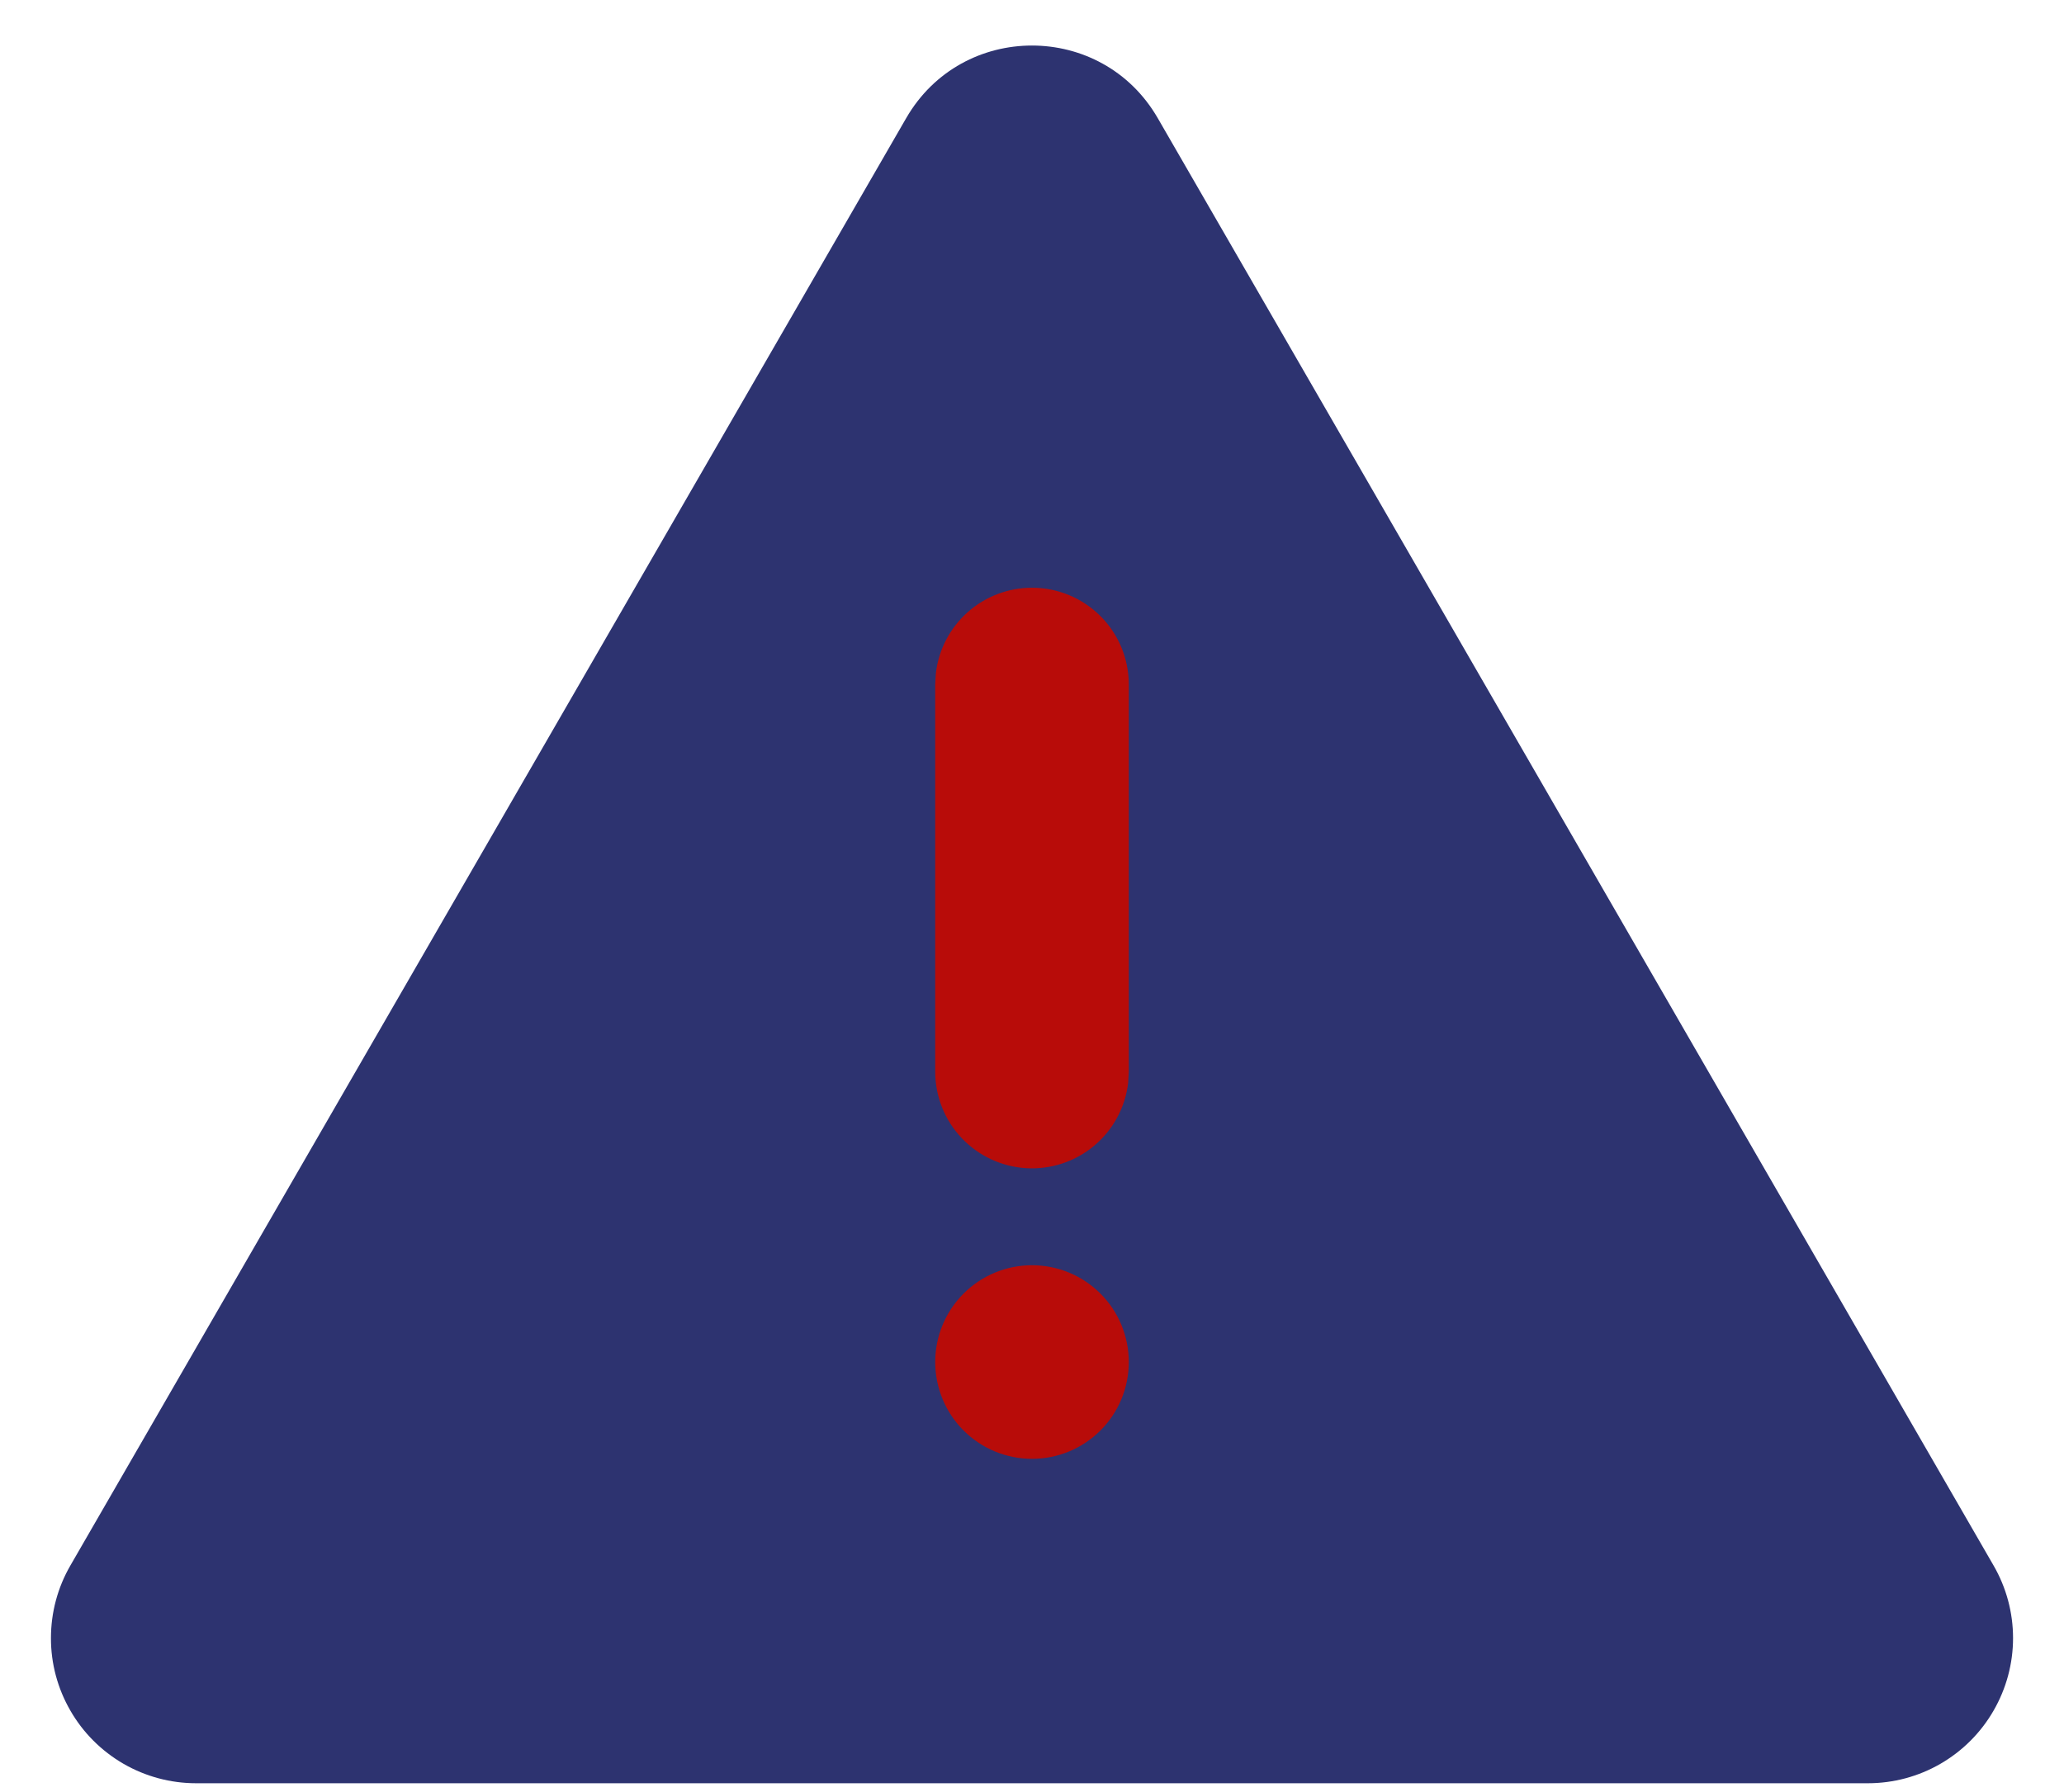
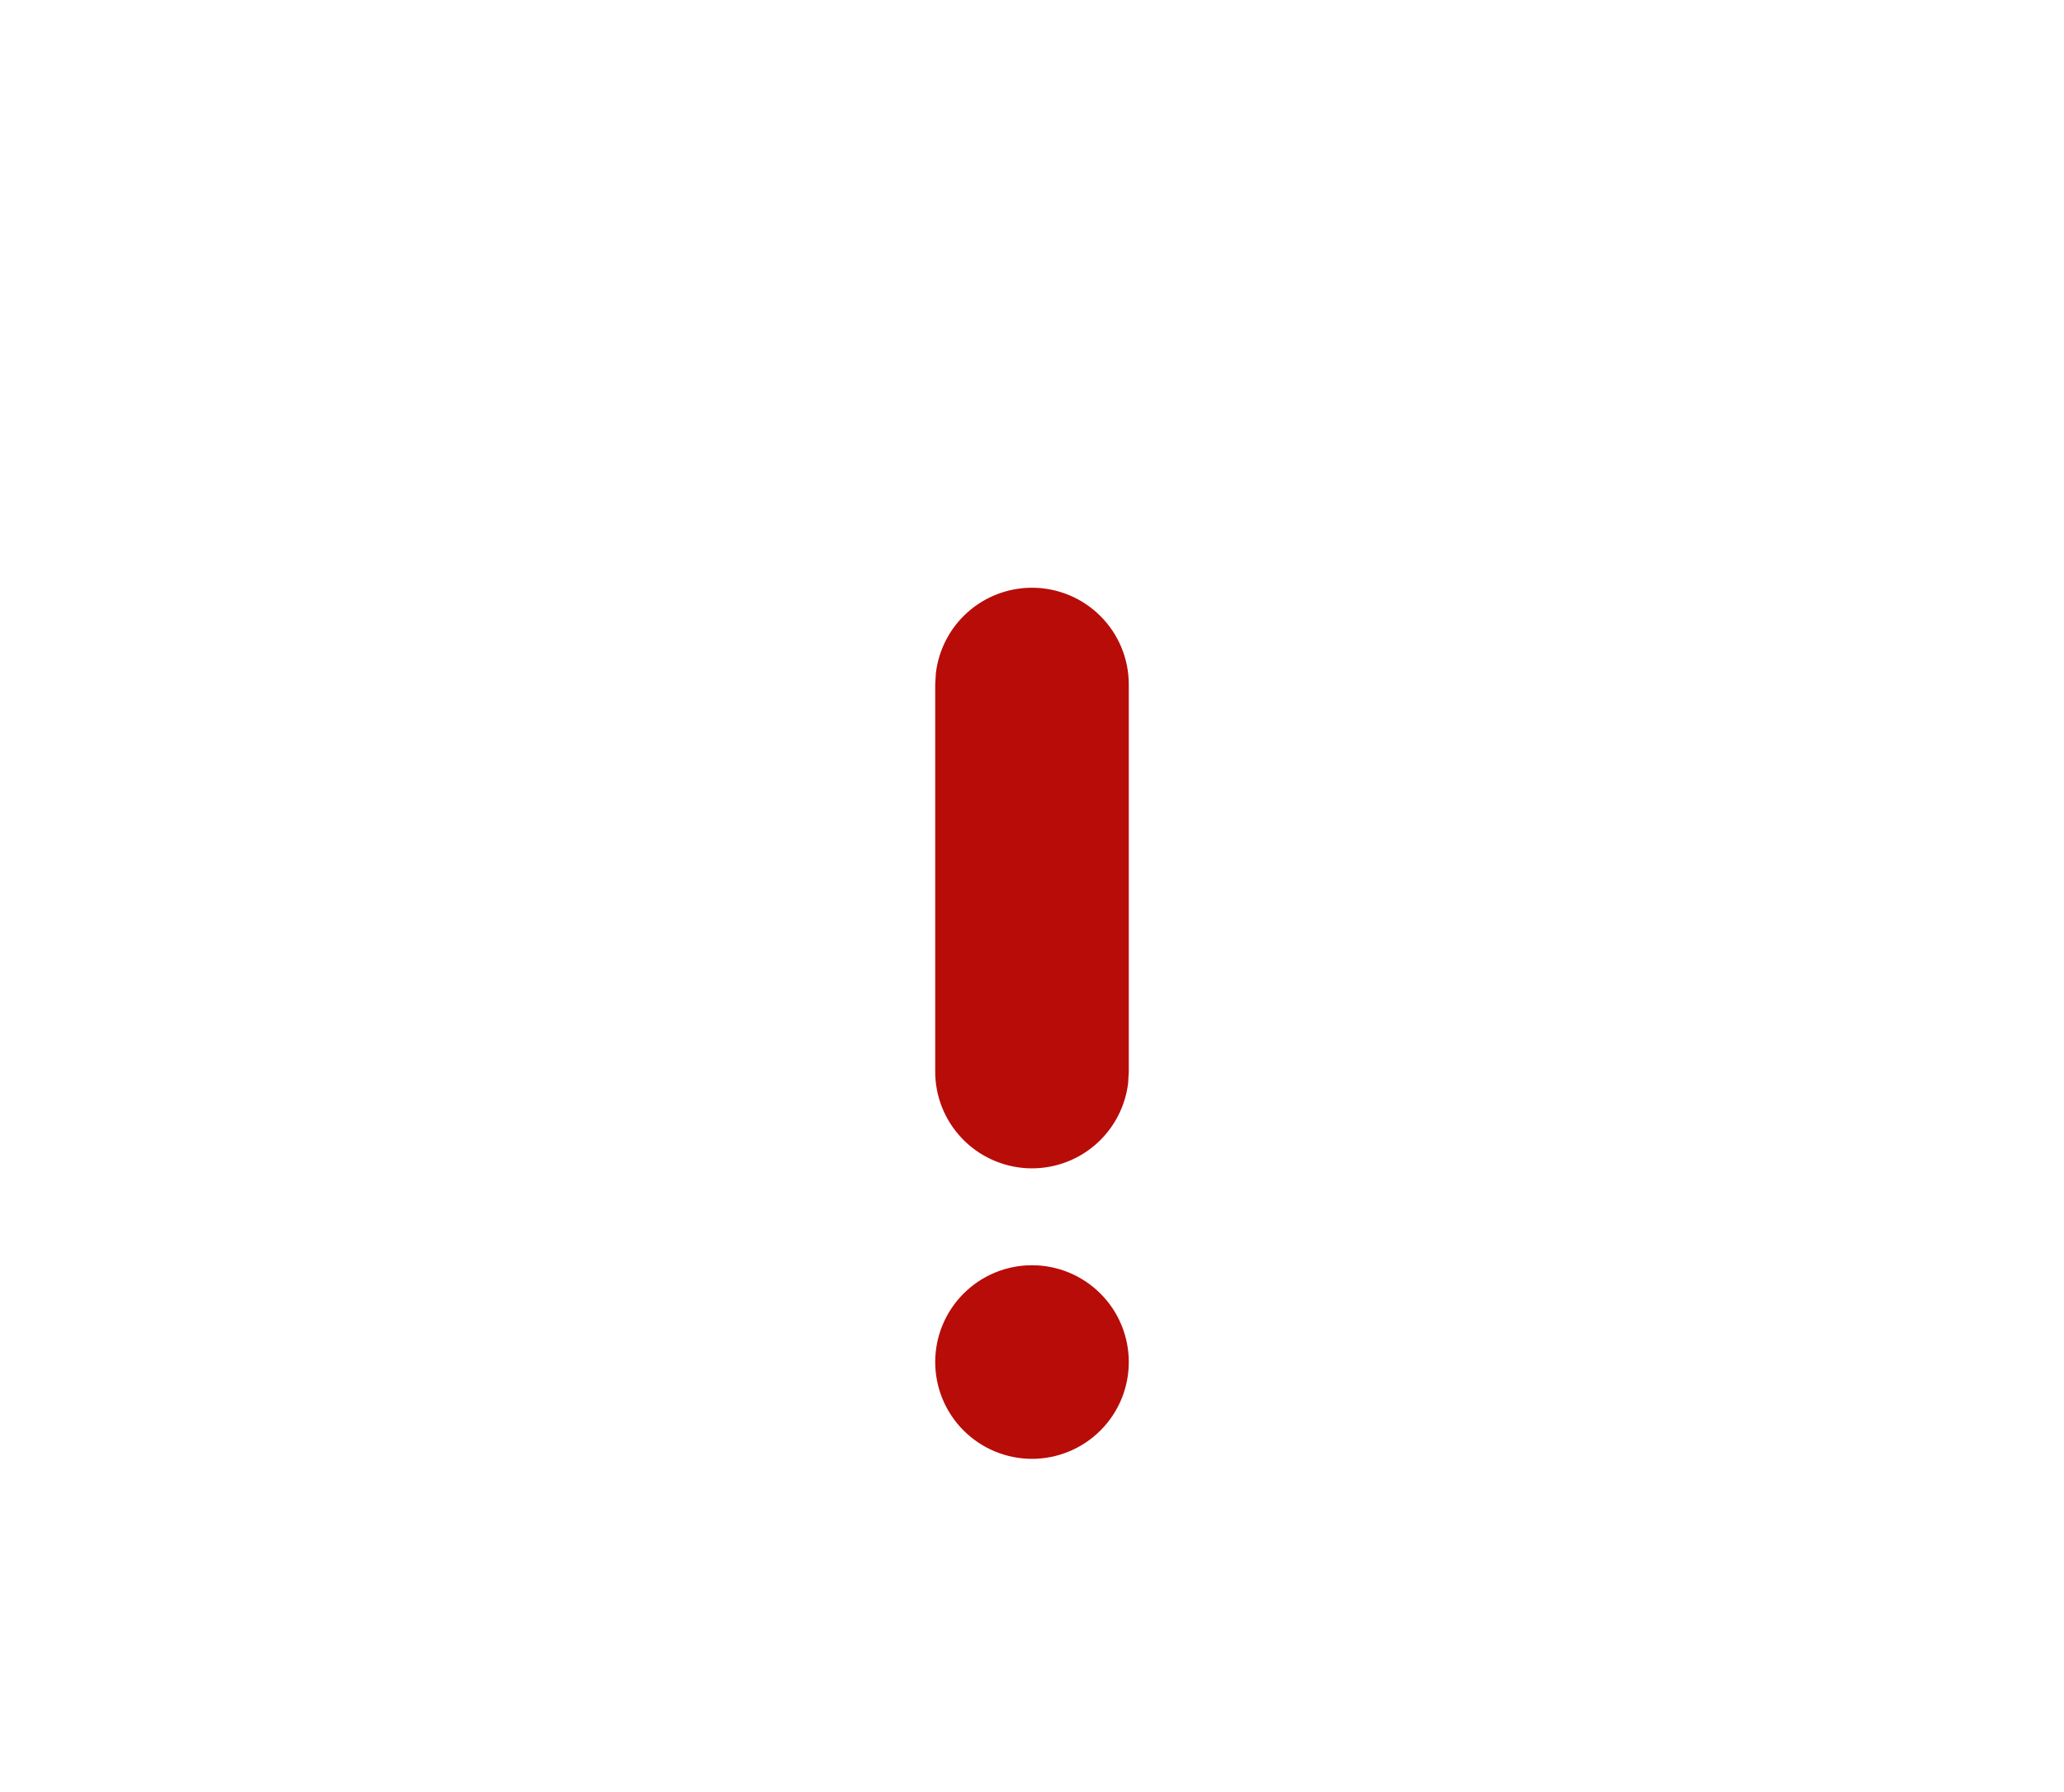
<svg xmlns="http://www.w3.org/2000/svg" width="38" height="33" viewBox="0 0 38 33" fill="none">
-   <path d="M21.315 2.175L36.703 28.828C36.938 29.234 37.062 29.695 37.062 30.165C37.062 30.634 36.938 31.095 36.703 31.501C36.469 31.908 36.131 32.245 35.725 32.48C35.319 32.715 34.858 32.838 34.388 32.838H3.611C3.142 32.838 2.681 32.715 2.274 32.48C1.868 32.245 1.53 31.908 1.296 31.501C1.061 31.095 0.937 30.634 0.938 30.165C0.938 29.695 1.061 29.234 1.296 28.828L16.684 2.175C17.713 0.393 20.285 0.393 21.315 2.175Z" fill="#2D3370" />
  <path d="M19 10.823C18.564 10.823 18.142 10.983 17.816 11.273C17.49 11.563 17.281 11.963 17.23 12.397L17.218 12.605V19.734C17.218 20.189 17.392 20.626 17.704 20.956C18.016 21.286 18.442 21.485 18.896 21.512C19.349 21.538 19.796 21.391 20.144 21.099C20.492 20.808 20.716 20.394 20.77 19.943L20.782 19.734V12.605C20.782 12.132 20.595 11.679 20.26 11.345C19.926 11.011 19.473 10.823 19 10.823ZM19 23.299C18.527 23.299 18.074 23.487 17.74 23.821C17.406 24.155 17.218 24.609 17.218 25.081C17.218 25.554 17.406 26.008 17.74 26.342C18.074 26.676 18.527 26.864 19 26.864C19.473 26.864 19.926 26.676 20.26 26.342C20.595 26.008 20.782 25.554 20.782 25.081C20.782 24.609 20.595 24.155 20.26 23.821C19.926 23.487 19.473 23.299 19 23.299Z" fill="#B80C09" />
</svg>